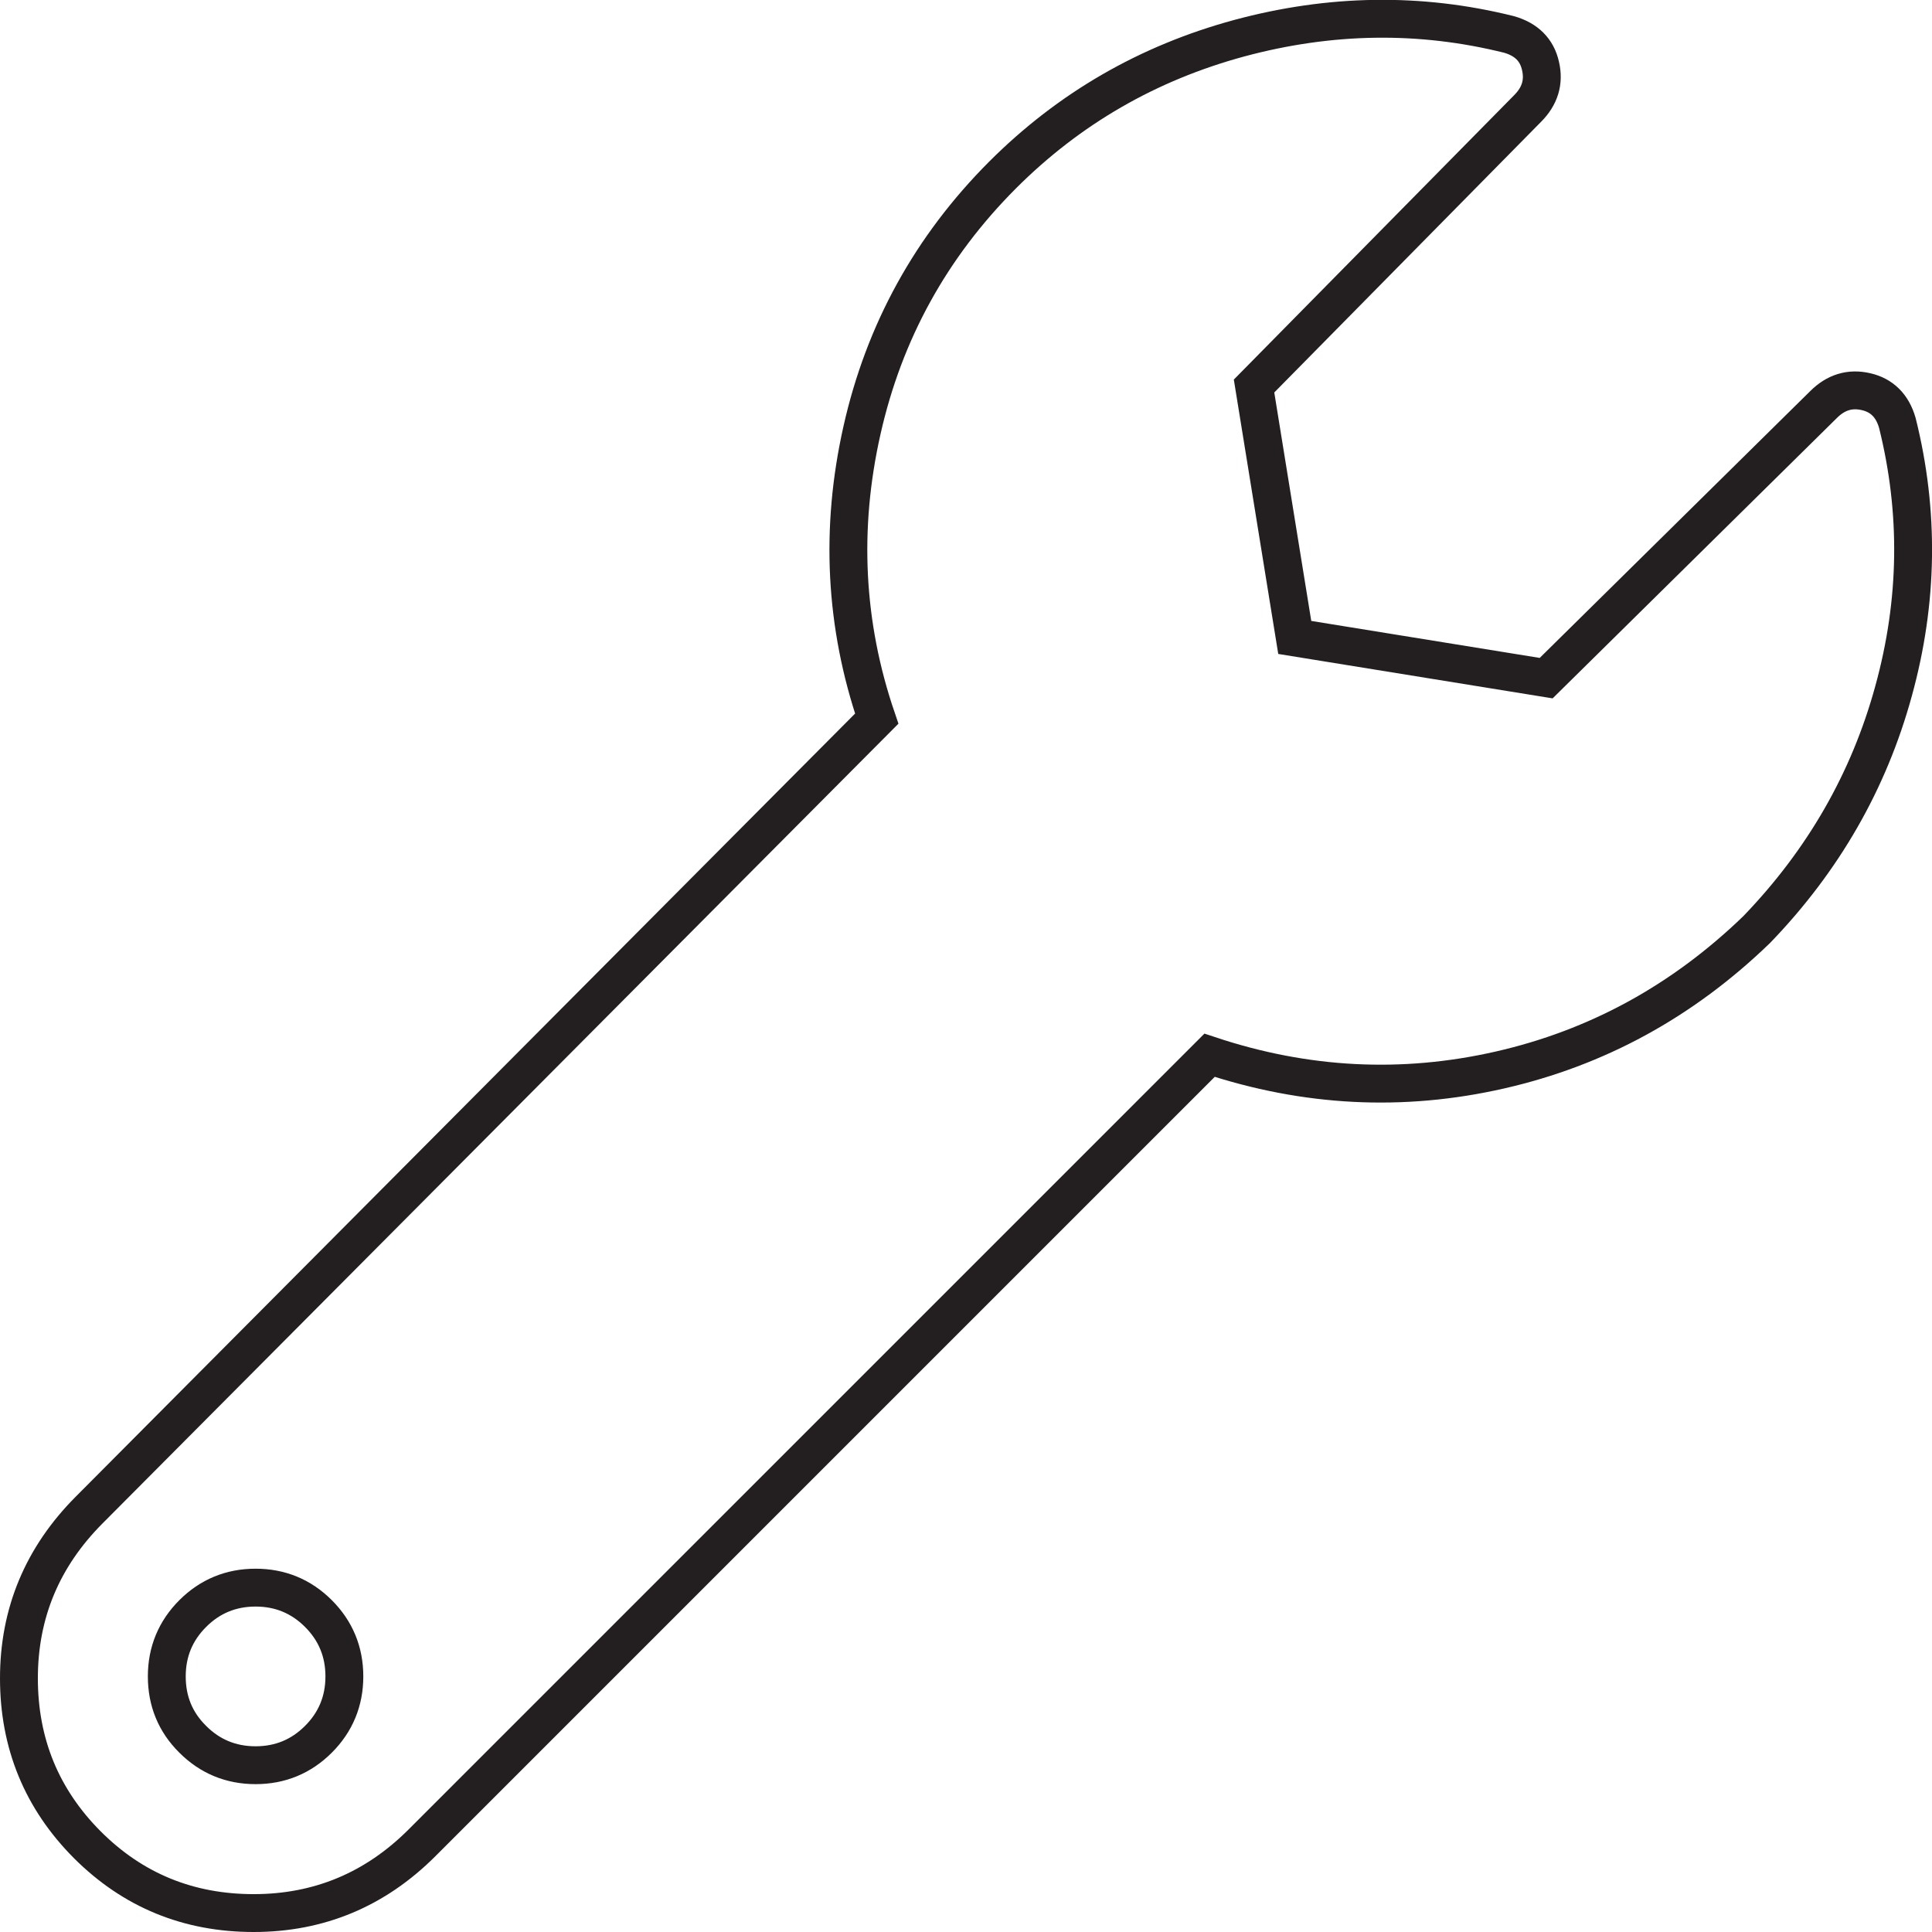
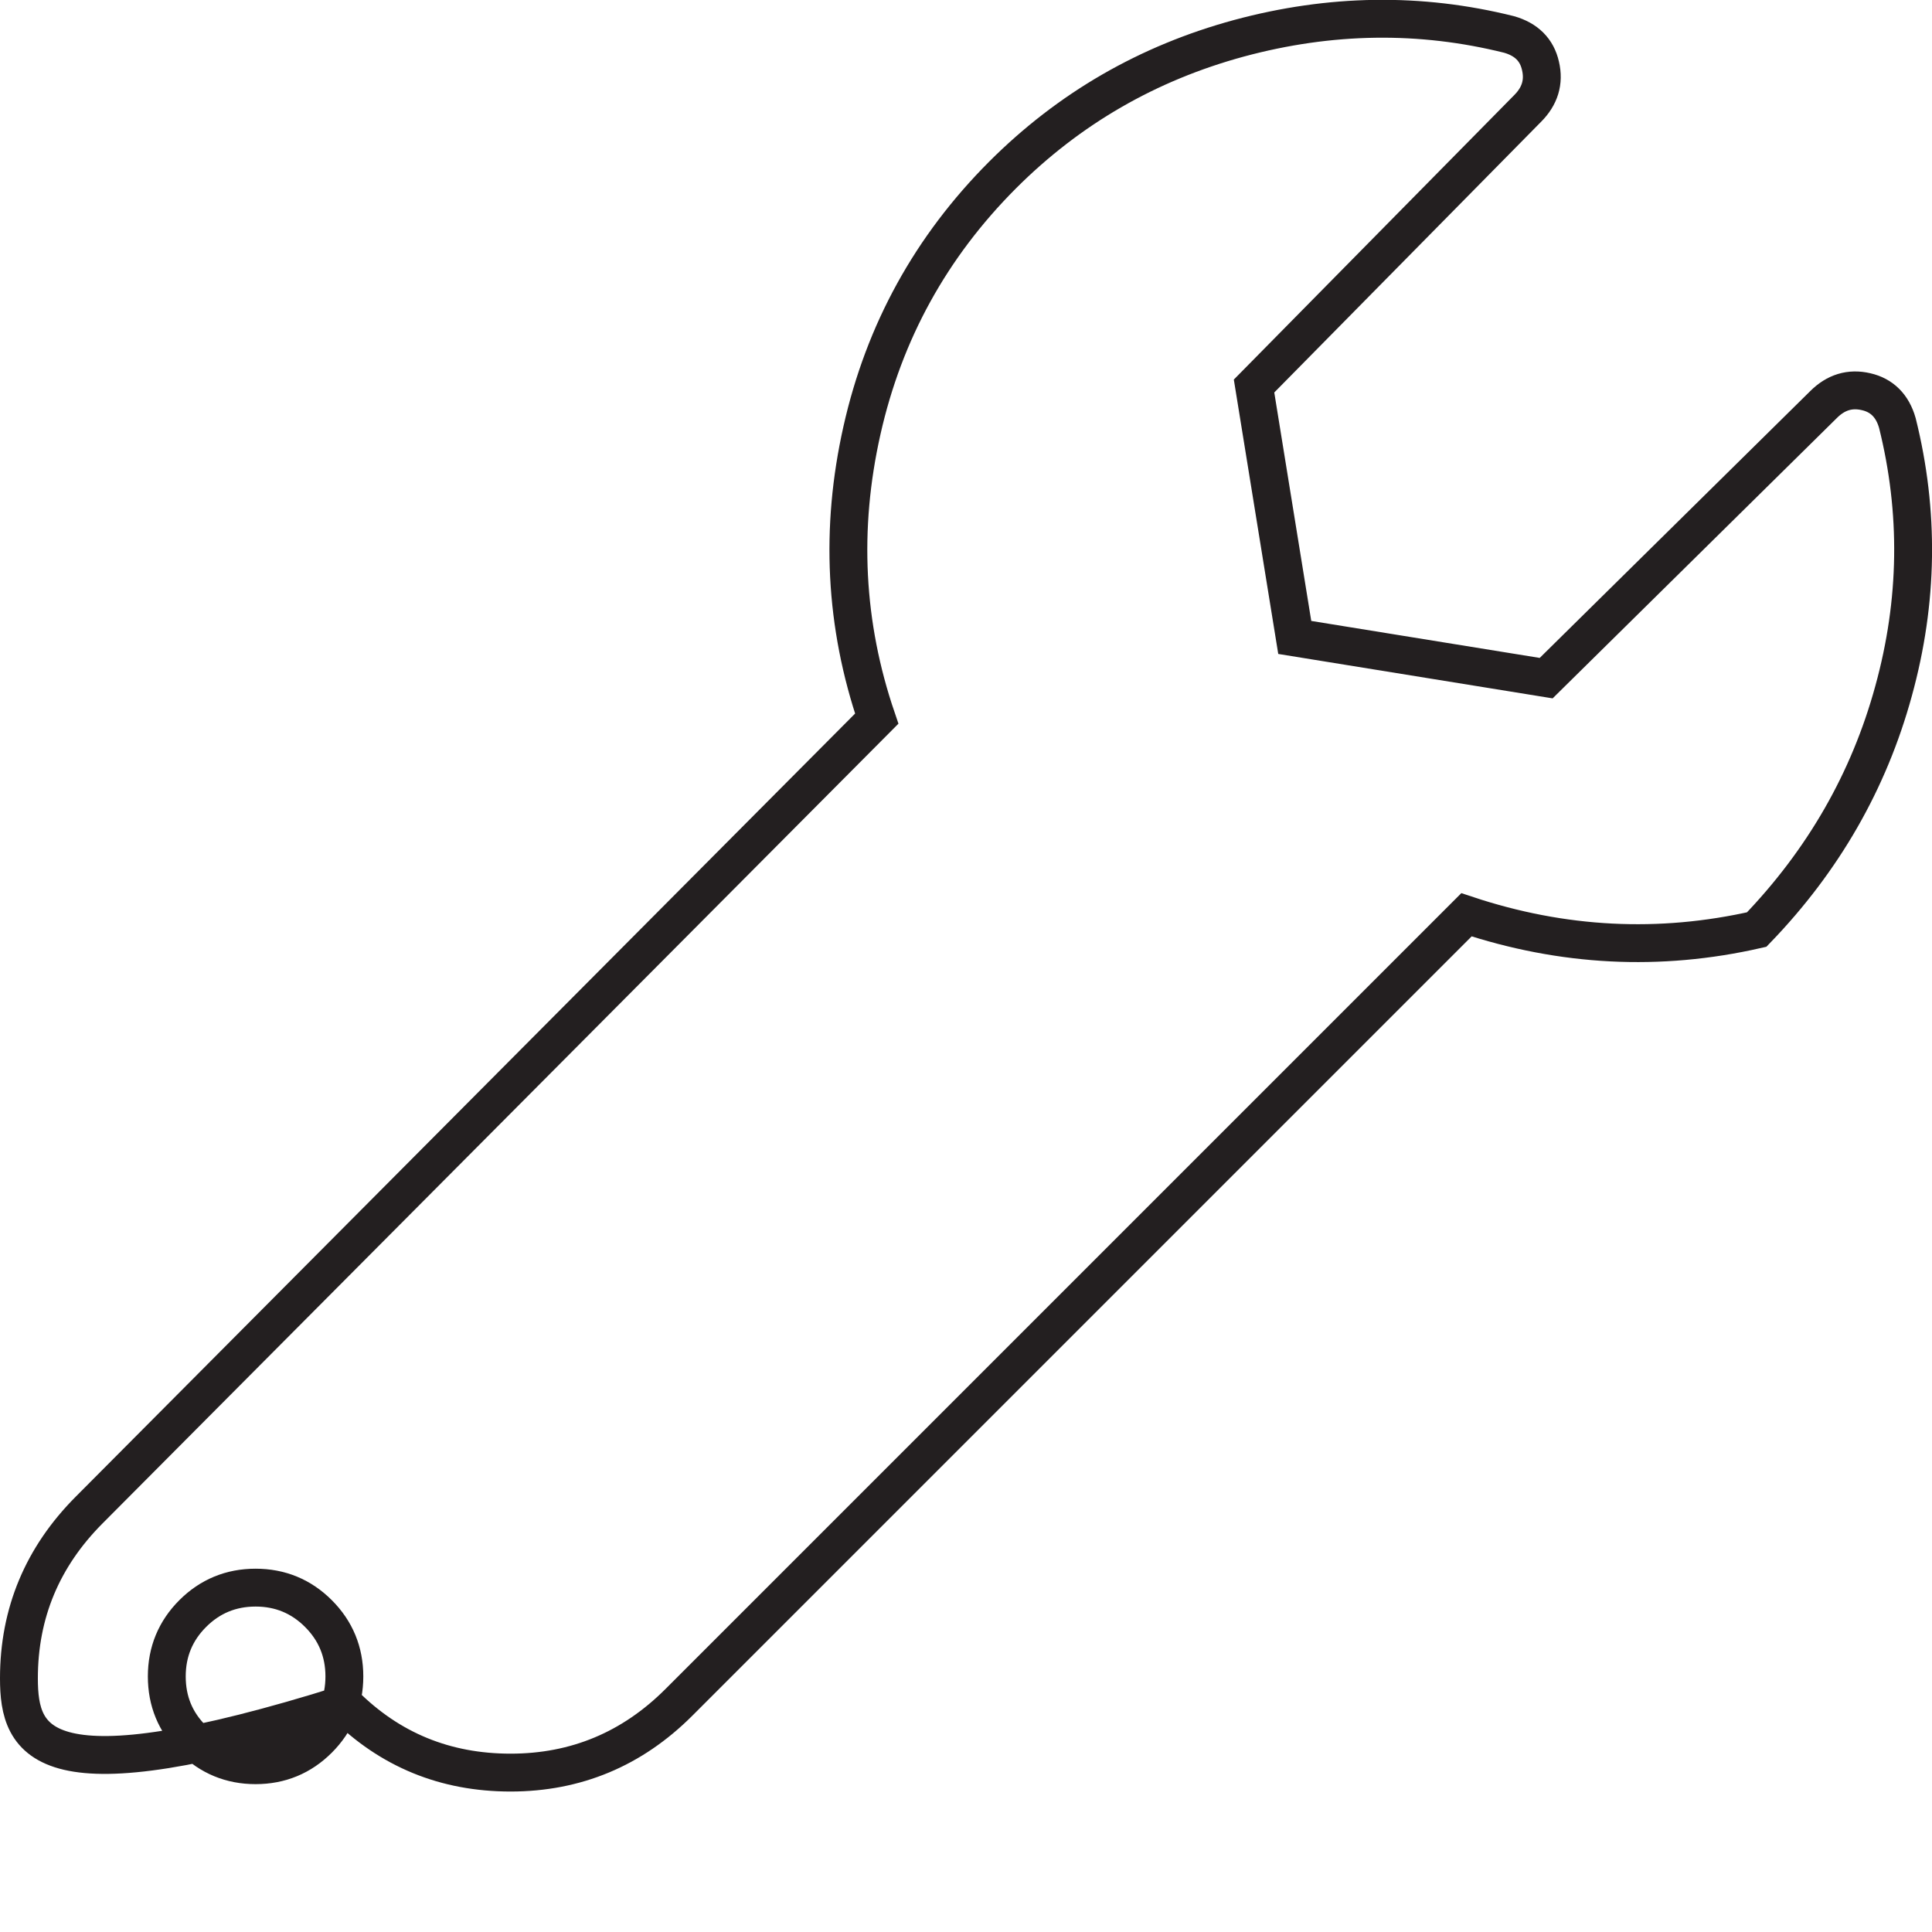
<svg xmlns="http://www.w3.org/2000/svg" version="1.1" id="Layer_1" x="0px" y="0px" viewBox="0 0 102.05 102.05" style="enable-background:new 0 0 102.05 102.05;" xml:space="preserve">
  <style type="text/css">
	.st0{fill:none;stroke:#231F20;stroke-width:2;stroke-miterlimit:8;}
</style>
-   <path class="st0" d="M13.5,93.24c1.3,0,2.41-0.46,3.32-1.37c0.91-0.91,1.37-2.02,1.37-3.32s-0.46-2.41-1.37-3.32  c-0.91-0.91-2.02-1.37-3.32-1.37s-2.41,0.46-3.32,1.37c-0.91,0.91-1.37,2.02-1.37,3.32s0.45,2.41,1.37,3.32  C11.09,92.78,12.2,93.24,13.5,93.24z M100.22,22.34c1.17,4.69,1.11,9.41-0.2,14.16c-1.3,4.75-3.71,8.95-7.23,12.6  c-3.91,3.78-8.43,6.25-13.57,7.42c-5.14,1.17-10.25,0.91-15.33-0.78l-41.6,41.6c-2.47,2.47-5.44,3.71-8.89,3.71  c-3.45,0-6.38-1.2-8.79-3.61C2.21,95.03,1,92.1,1,88.65c0-3.45,1.24-6.41,3.71-8.89l41.6-41.8c-1.69-4.95-1.95-10.03-0.78-15.23  c1.17-5.21,3.65-9.7,7.42-13.48c3.52-3.52,7.68-5.92,12.5-7.23c4.82-1.3,9.57-1.37,14.26-0.2c0.91,0.26,1.47,0.81,1.66,1.66  c0.2,0.85-0.03,1.6-0.68,2.25L66.24,20.39l2.15,13.28l13.28,2.15l14.65-14.45c0.65-0.65,1.4-0.88,2.25-0.68  C99.4,20.88,99.96,21.43,100.22,22.34z" />
+   <path class="st0" d="M13.5,93.24c1.3,0,2.41-0.46,3.32-1.37c0.91-0.91,1.37-2.02,1.37-3.32s-0.46-2.41-1.37-3.32  c-0.91-0.91-2.02-1.37-3.32-1.37s-2.41,0.46-3.32,1.37c-0.91,0.91-1.37,2.02-1.37,3.32s0.45,2.41,1.37,3.32  C11.09,92.78,12.2,93.24,13.5,93.24z M100.22,22.34c1.17,4.69,1.11,9.41-0.2,14.16c-1.3,4.75-3.71,8.95-7.23,12.6  c-5.14,1.17-10.25,0.91-15.33-0.78l-41.6,41.6c-2.47,2.47-5.44,3.71-8.89,3.71  c-3.45,0-6.38-1.2-8.79-3.61C2.21,95.03,1,92.1,1,88.65c0-3.45,1.24-6.41,3.71-8.89l41.6-41.8c-1.69-4.95-1.95-10.03-0.78-15.23  c1.17-5.21,3.65-9.7,7.42-13.48c3.52-3.52,7.68-5.92,12.5-7.23c4.82-1.3,9.57-1.37,14.26-0.2c0.91,0.26,1.47,0.81,1.66,1.66  c0.2,0.85-0.03,1.6-0.68,2.25L66.24,20.39l2.15,13.28l13.28,2.15l14.65-14.45c0.65-0.65,1.4-0.88,2.25-0.68  C99.4,20.88,99.96,21.43,100.22,22.34z" />
</svg>